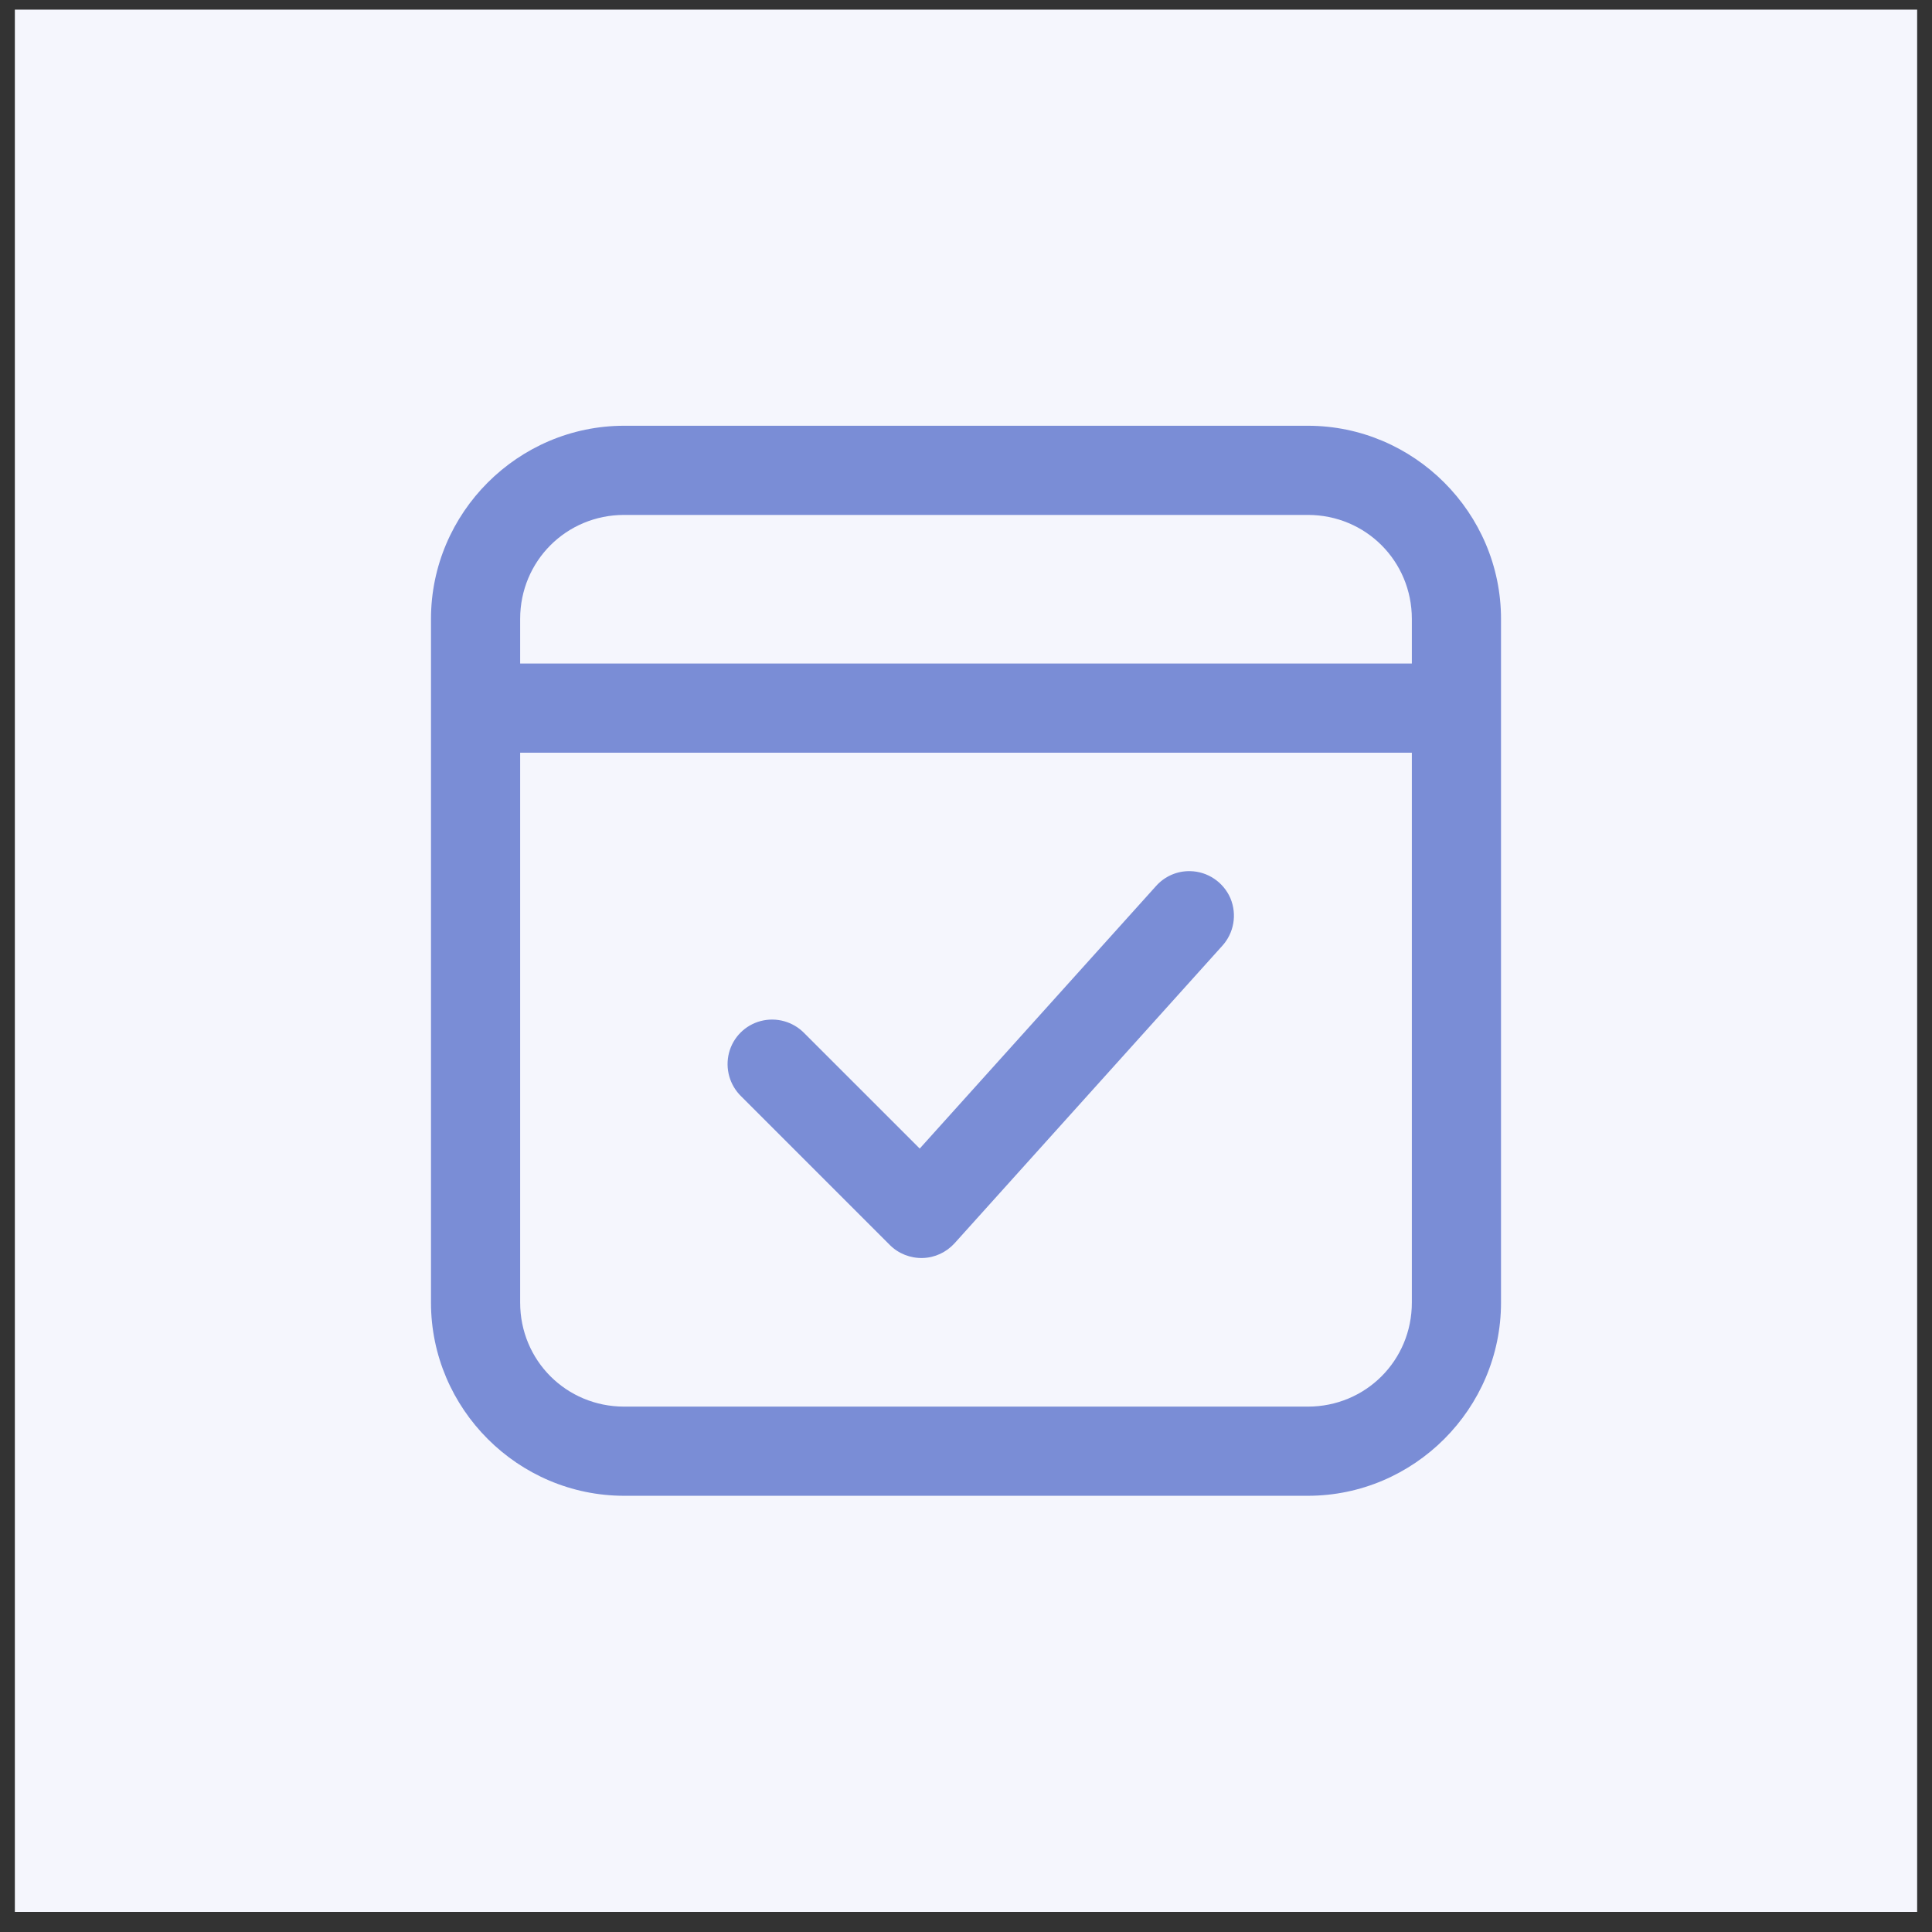
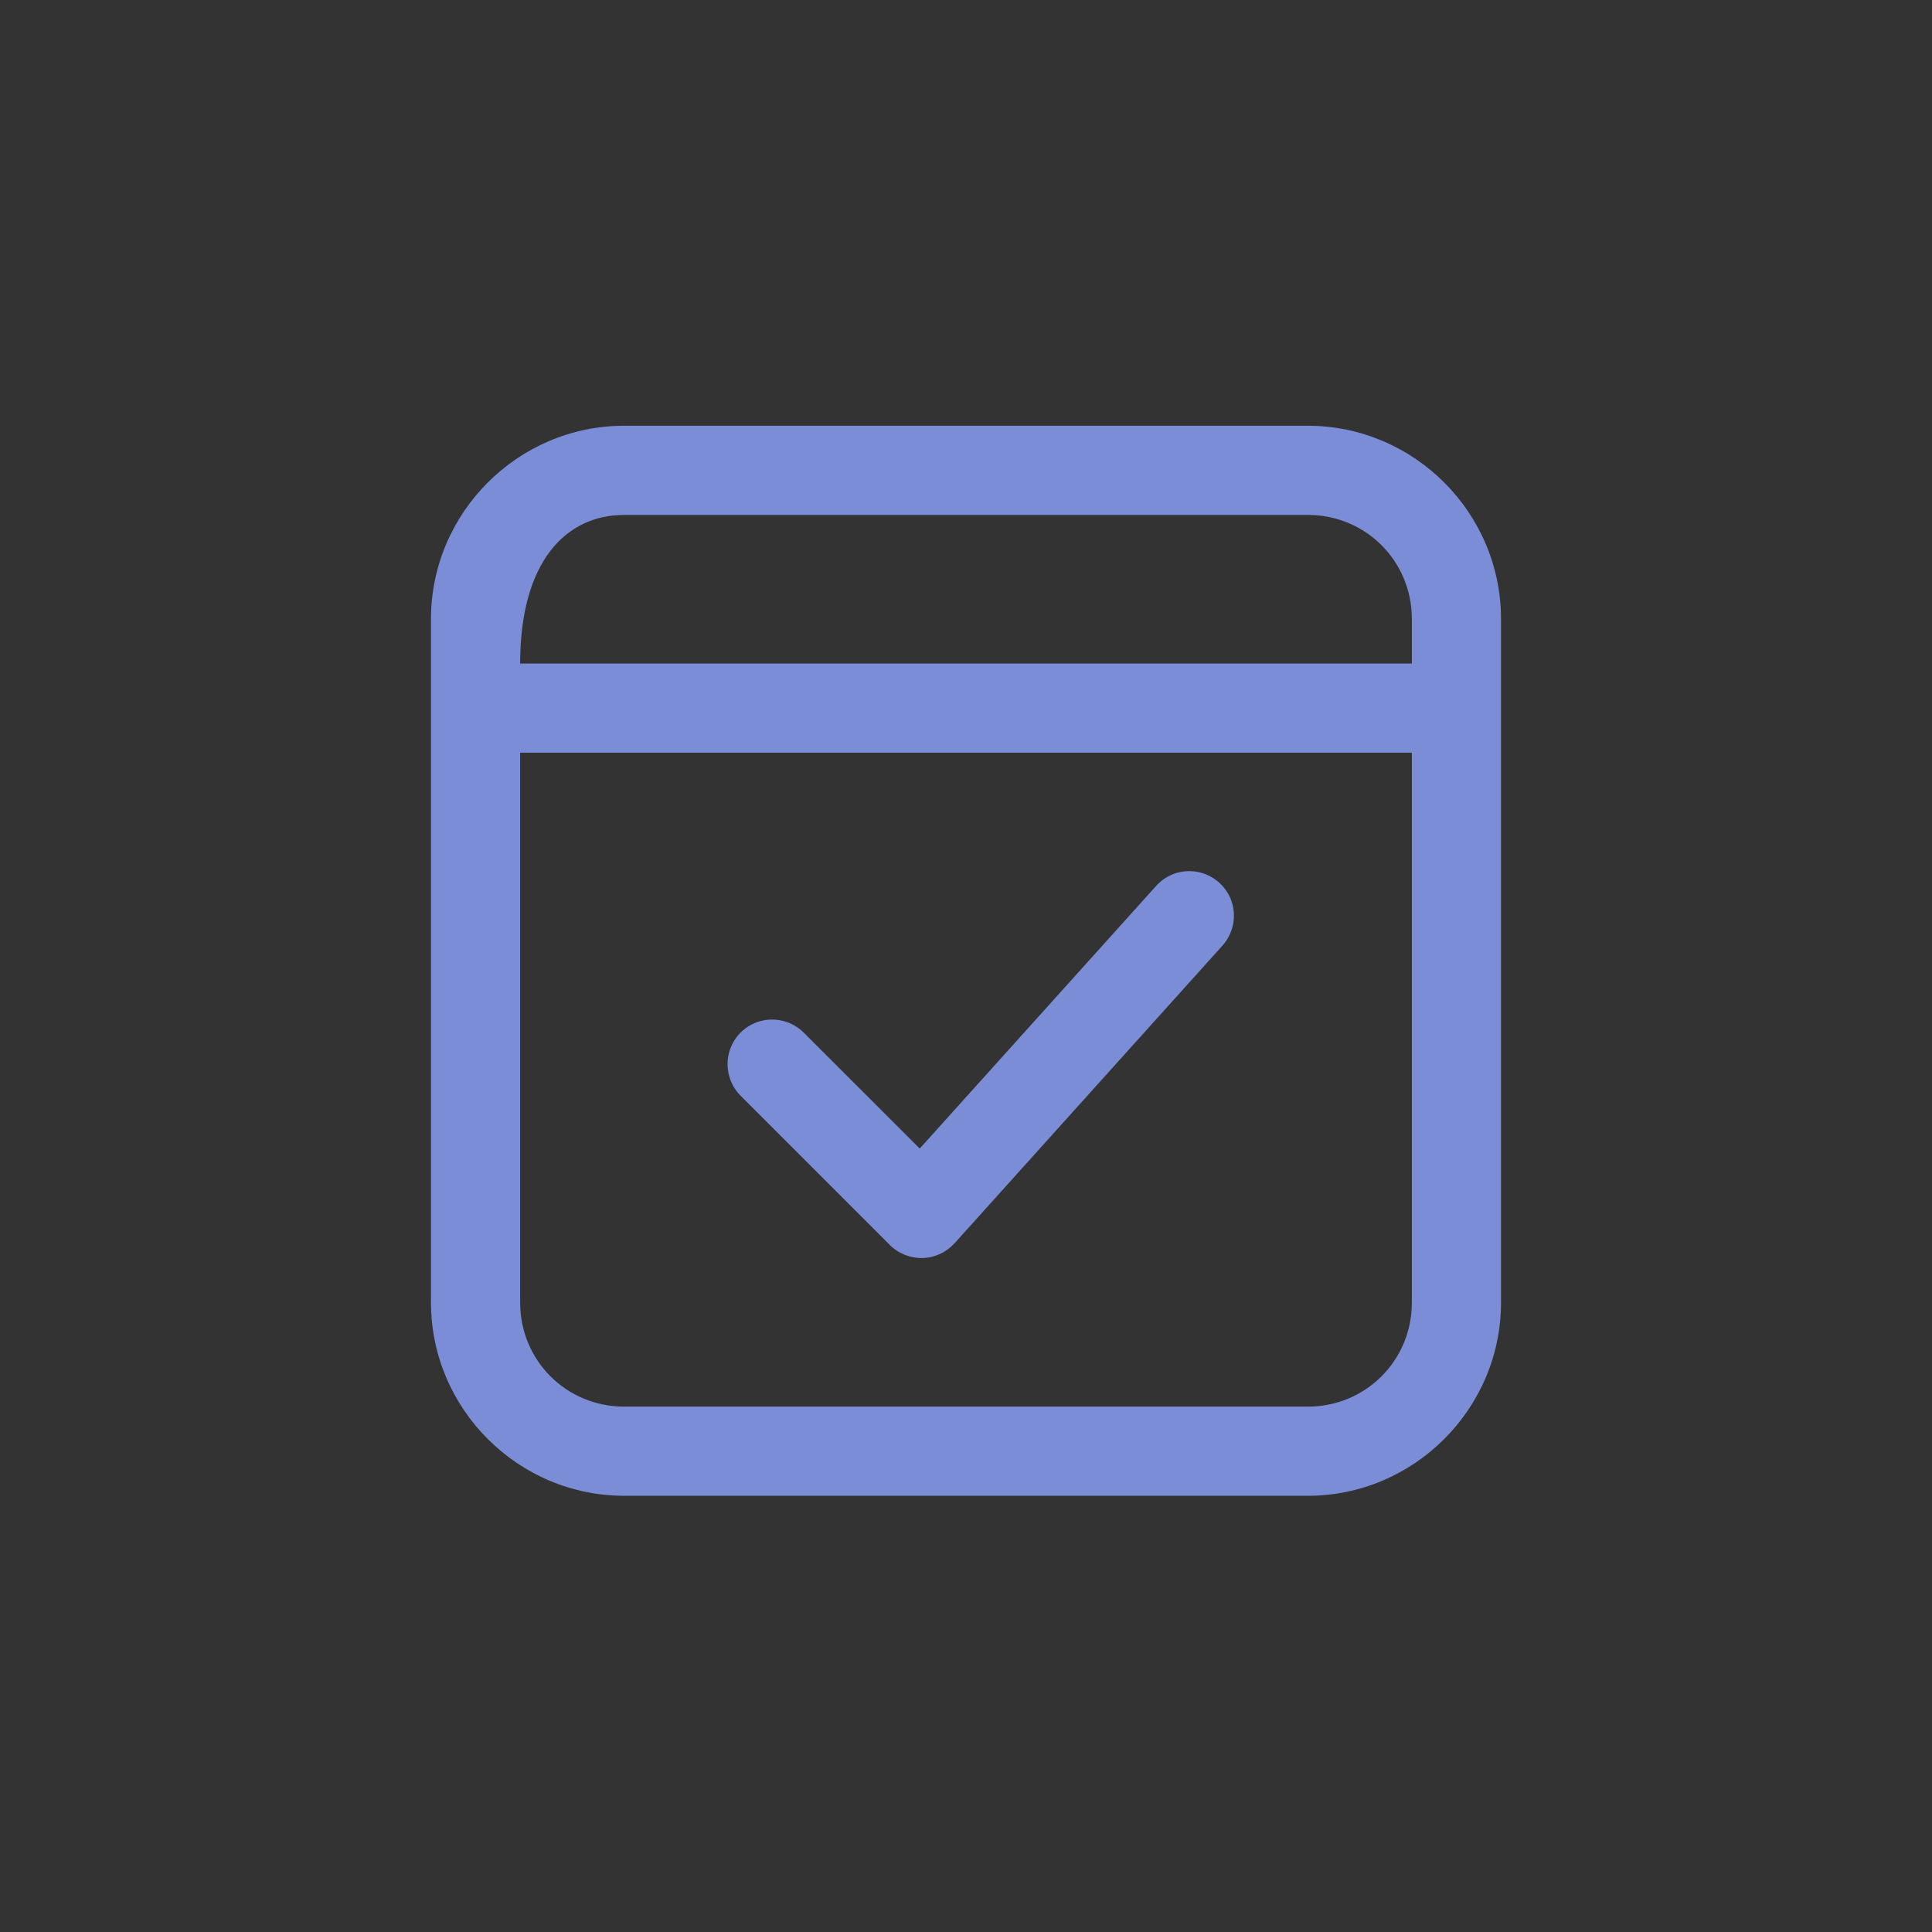
<svg xmlns="http://www.w3.org/2000/svg" width="65" height="65" viewBox="0 0 65 65" fill="none">
  <rect x="0" y="0" width="65" height="65" fill="#333333" stroke="none" />
-   <rect width="64" height="64" transform="translate(0.5 0.324)" fill="#F5F6FD" />
-   <path d="M21 14.324C17.427 14.324 14.5 17.251 14.5 20.824V43.824C14.5 47.397 17.427 50.324 21 50.324H44C47.573 50.324 50.5 47.397 50.5 43.824V20.824C50.5 17.251 47.573 14.324 44 14.324H21ZM21 17.324H44C45.948 17.324 47.5 18.876 47.5 20.824V22.324H17.5V20.824C17.5 18.876 19.052 17.324 21 17.324ZM17.5 25.324H47.5V43.824C47.5 45.772 45.948 47.324 44 47.324H21C19.052 47.324 17.5 45.772 17.5 43.824V25.324ZM40.042 29.309C39.599 29.298 39.177 29.486 38.885 29.819L30.943 38.642L27.062 34.762C26.682 34.371 26.125 34.215 25.599 34.35C25.073 34.486 24.662 34.897 24.526 35.423C24.391 35.949 24.547 36.507 24.938 36.887L29.938 41.887C30.229 42.178 30.63 42.335 31.042 42.324C31.453 42.314 31.838 42.132 32.115 41.829L41.115 31.829C41.516 31.392 41.625 30.767 41.396 30.22C41.161 29.678 40.63 29.319 40.042 29.309Z" fill="#7A8DD6" />
+   <path d="M21 14.324C17.427 14.324 14.5 17.251 14.5 20.824V43.824C14.5 47.397 17.427 50.324 21 50.324H44C47.573 50.324 50.5 47.397 50.5 43.824V20.824C50.5 17.251 47.573 14.324 44 14.324H21ZM21 17.324H44C45.948 17.324 47.5 18.876 47.5 20.824V22.324H17.5C17.5 18.876 19.052 17.324 21 17.324ZM17.5 25.324H47.5V43.824C47.5 45.772 45.948 47.324 44 47.324H21C19.052 47.324 17.5 45.772 17.5 43.824V25.324ZM40.042 29.309C39.599 29.298 39.177 29.486 38.885 29.819L30.943 38.642L27.062 34.762C26.682 34.371 26.125 34.215 25.599 34.35C25.073 34.486 24.662 34.897 24.526 35.423C24.391 35.949 24.547 36.507 24.938 36.887L29.938 41.887C30.229 42.178 30.63 42.335 31.042 42.324C31.453 42.314 31.838 42.132 32.115 41.829L41.115 31.829C41.516 31.392 41.625 30.767 41.396 30.22C41.161 29.678 40.63 29.319 40.042 29.309Z" fill="#7A8DD6" />
</svg>